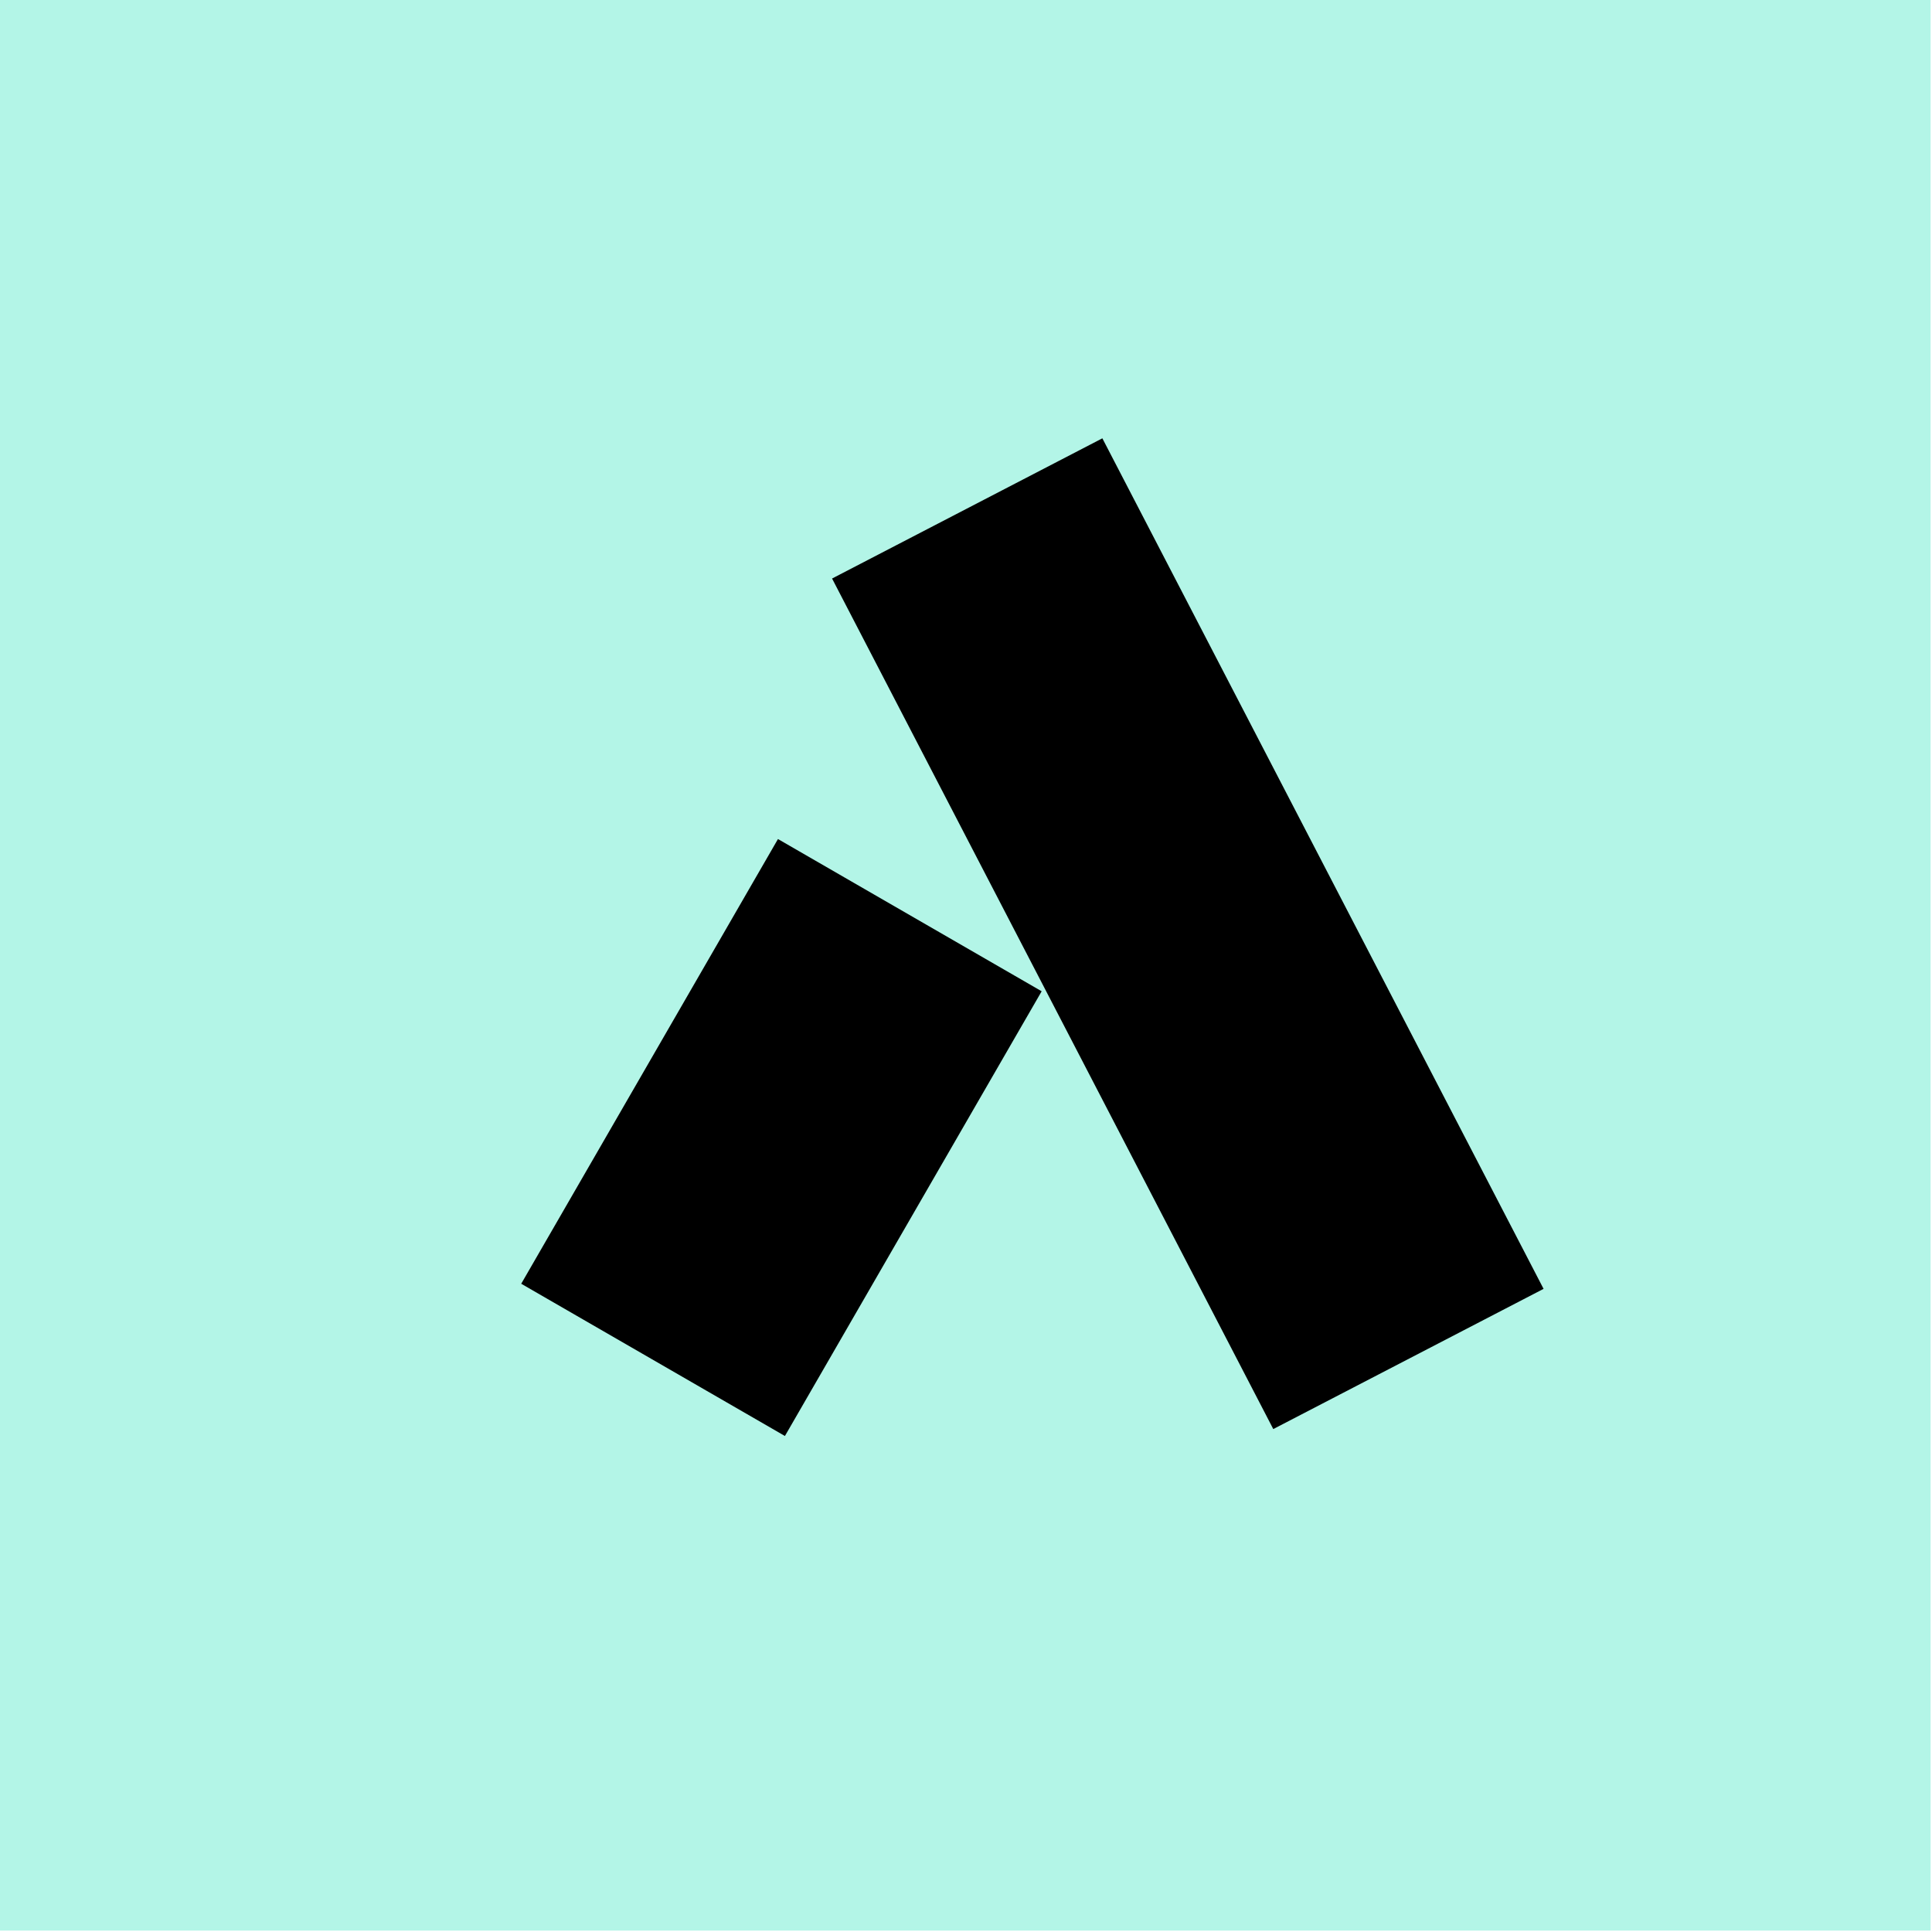
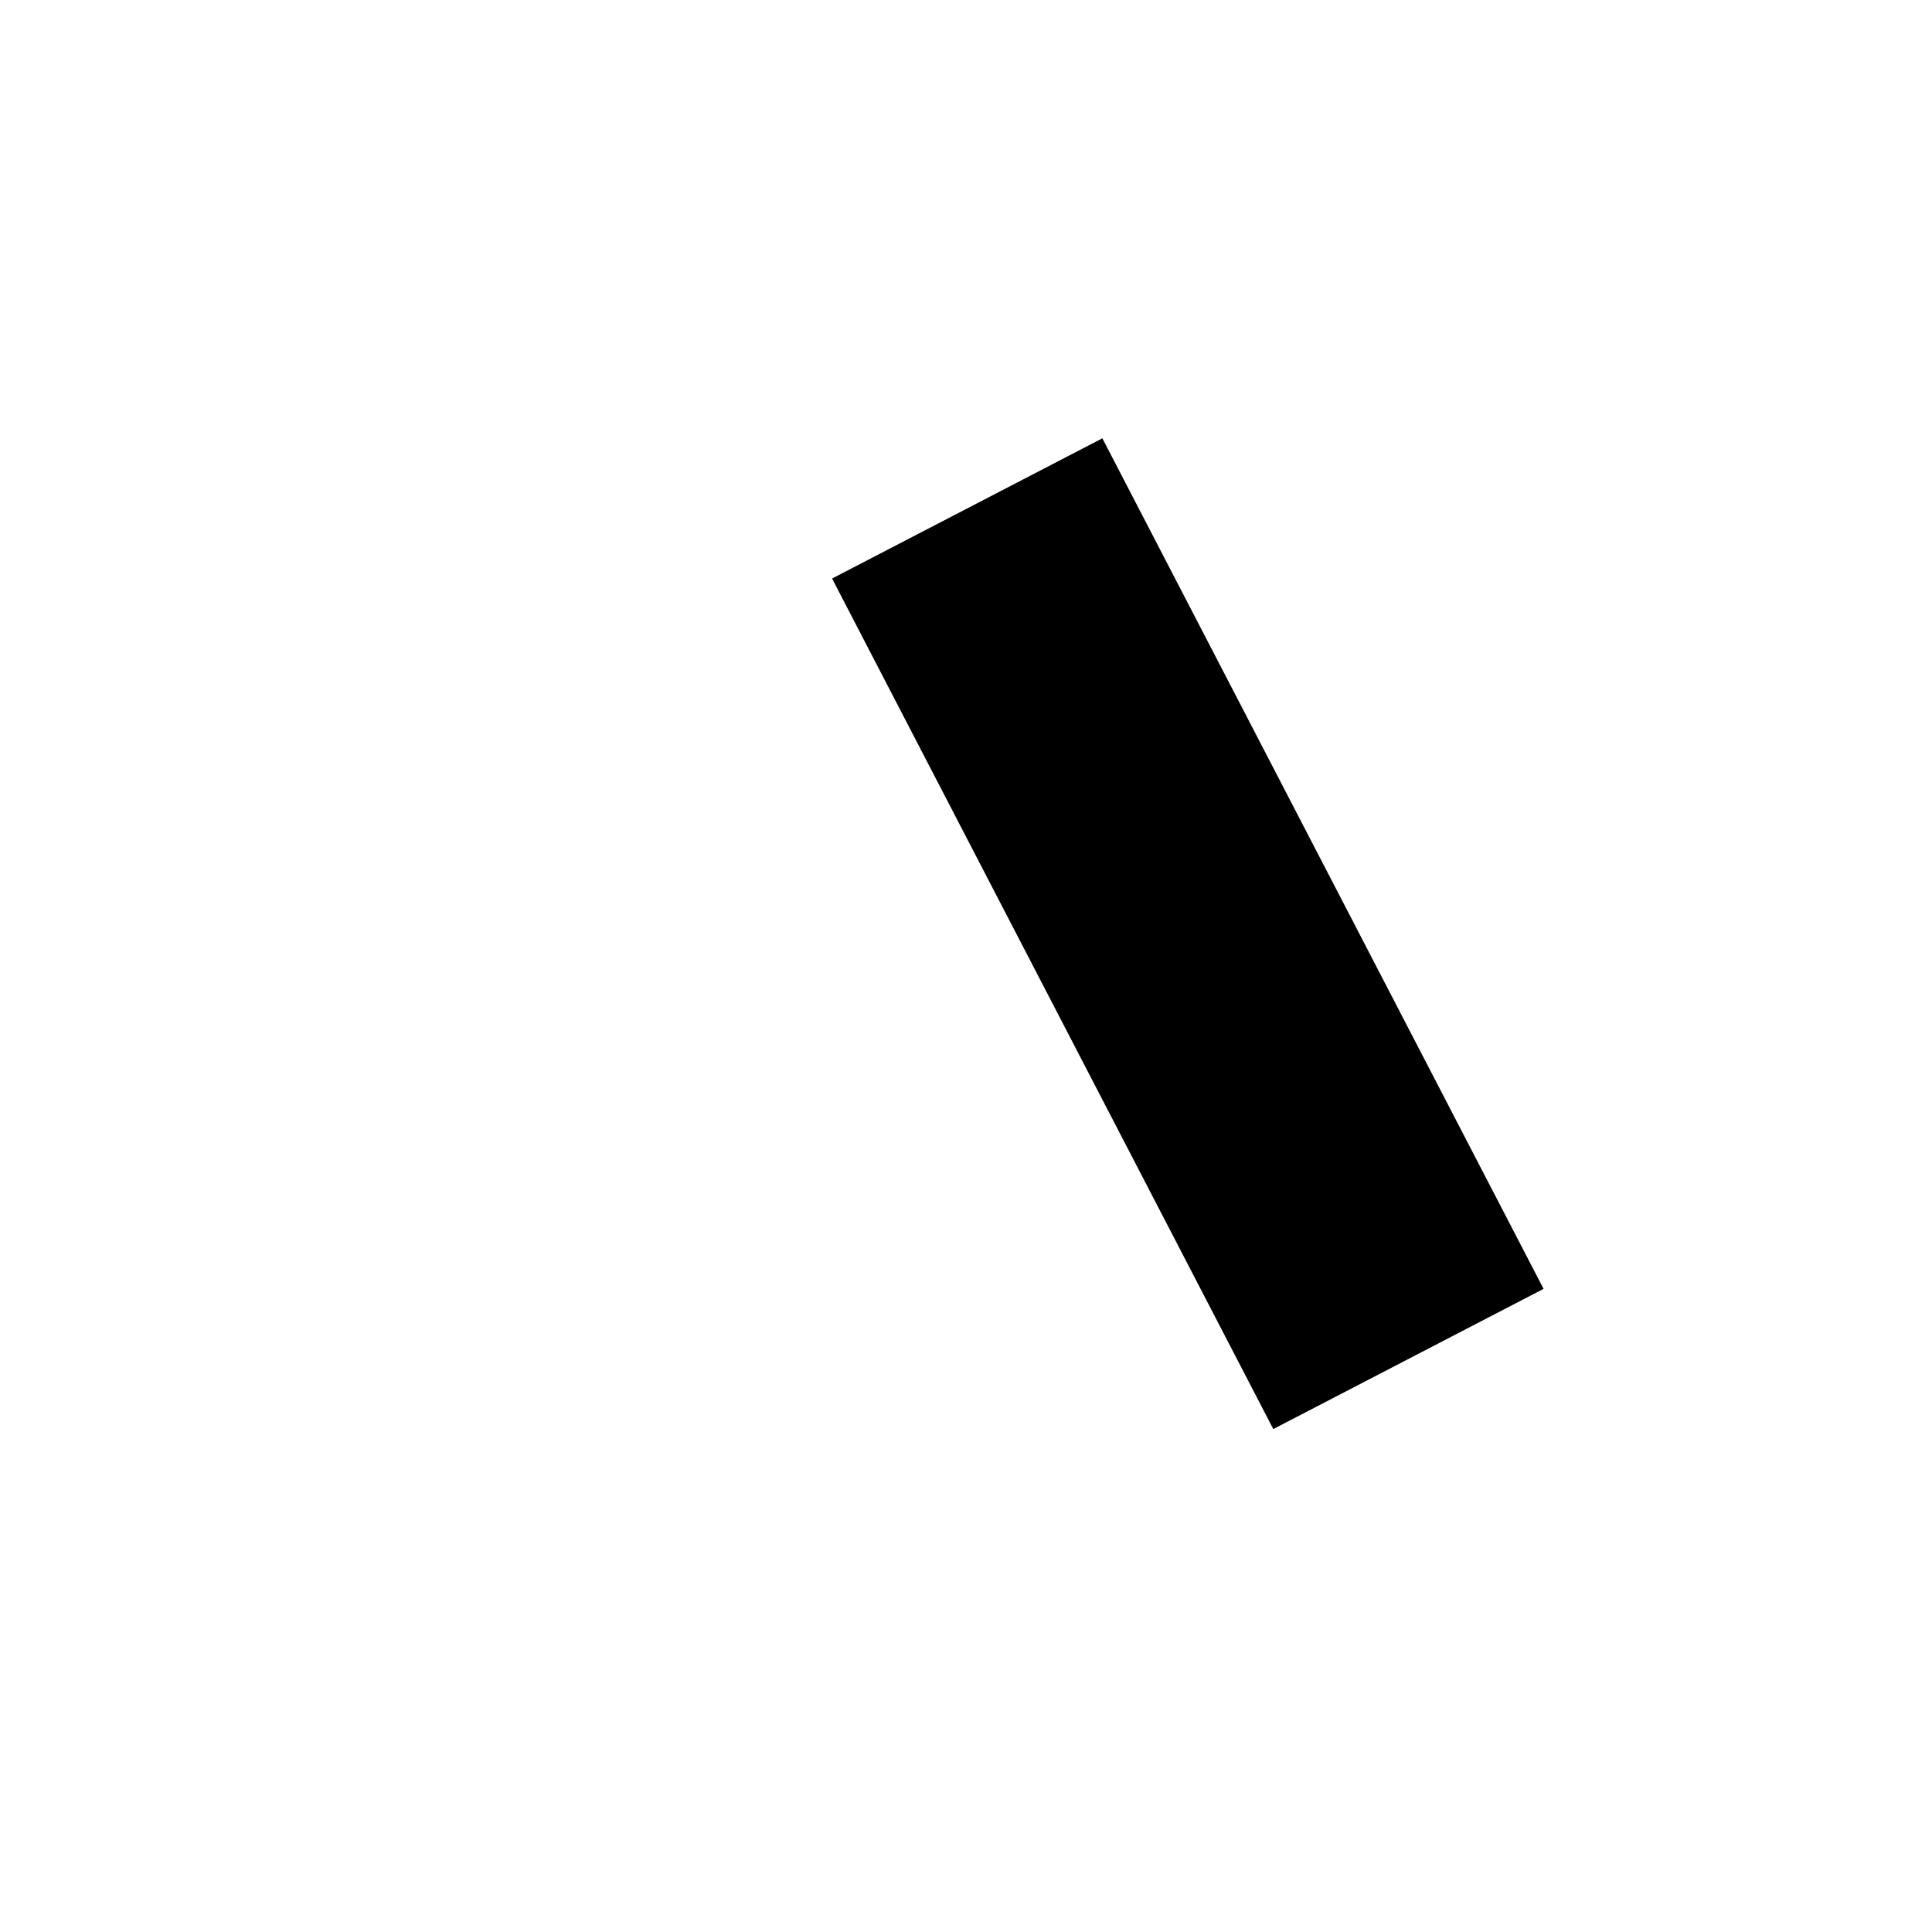
<svg xmlns="http://www.w3.org/2000/svg" width="38" height="38" viewBox="0 0 38 38" fill="none">
-   <path d="M0 0H37.972V37.972H0V0Z" fill="#B3F5E7" />
-   <path d="M12.845 26.747L17.895 18" stroke="black" stroke-width="5.989" />
+   <path d="M0 0V37.972H0V0Z" fill="#B3F5E7" />
  <path d="M27.702 26.729L19.024 10" stroke="black" stroke-width="5.989" />
</svg>